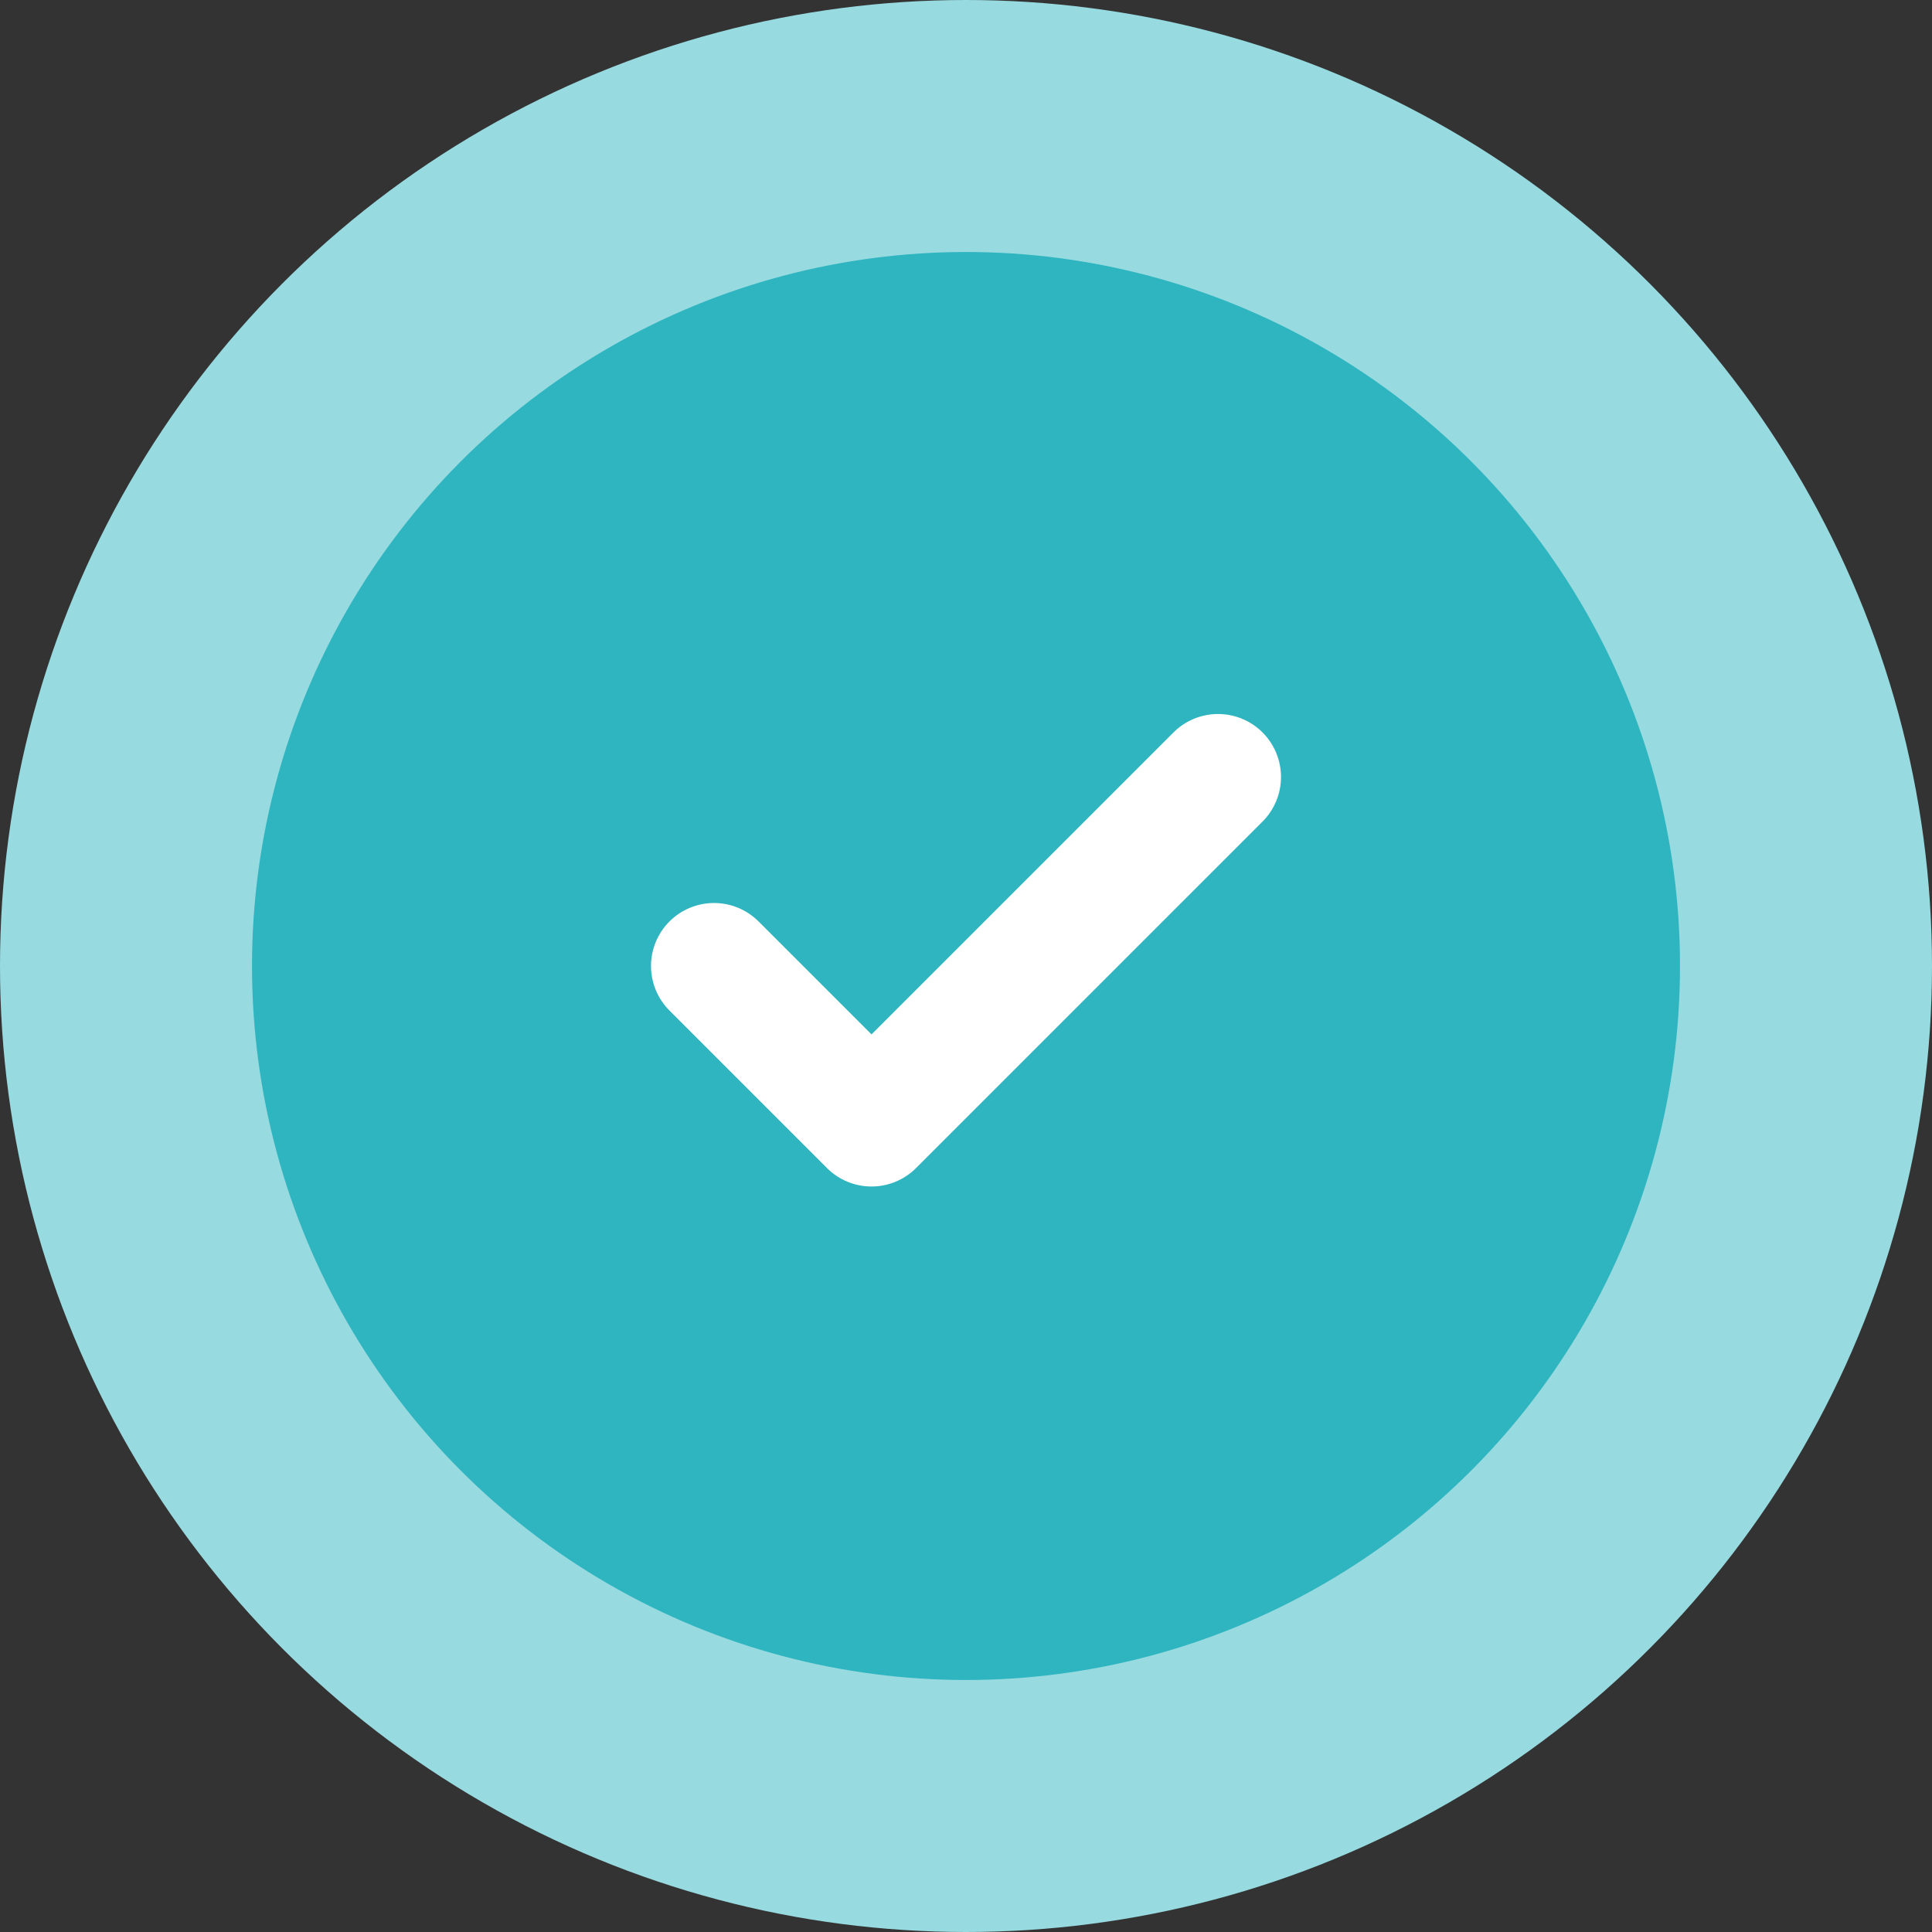
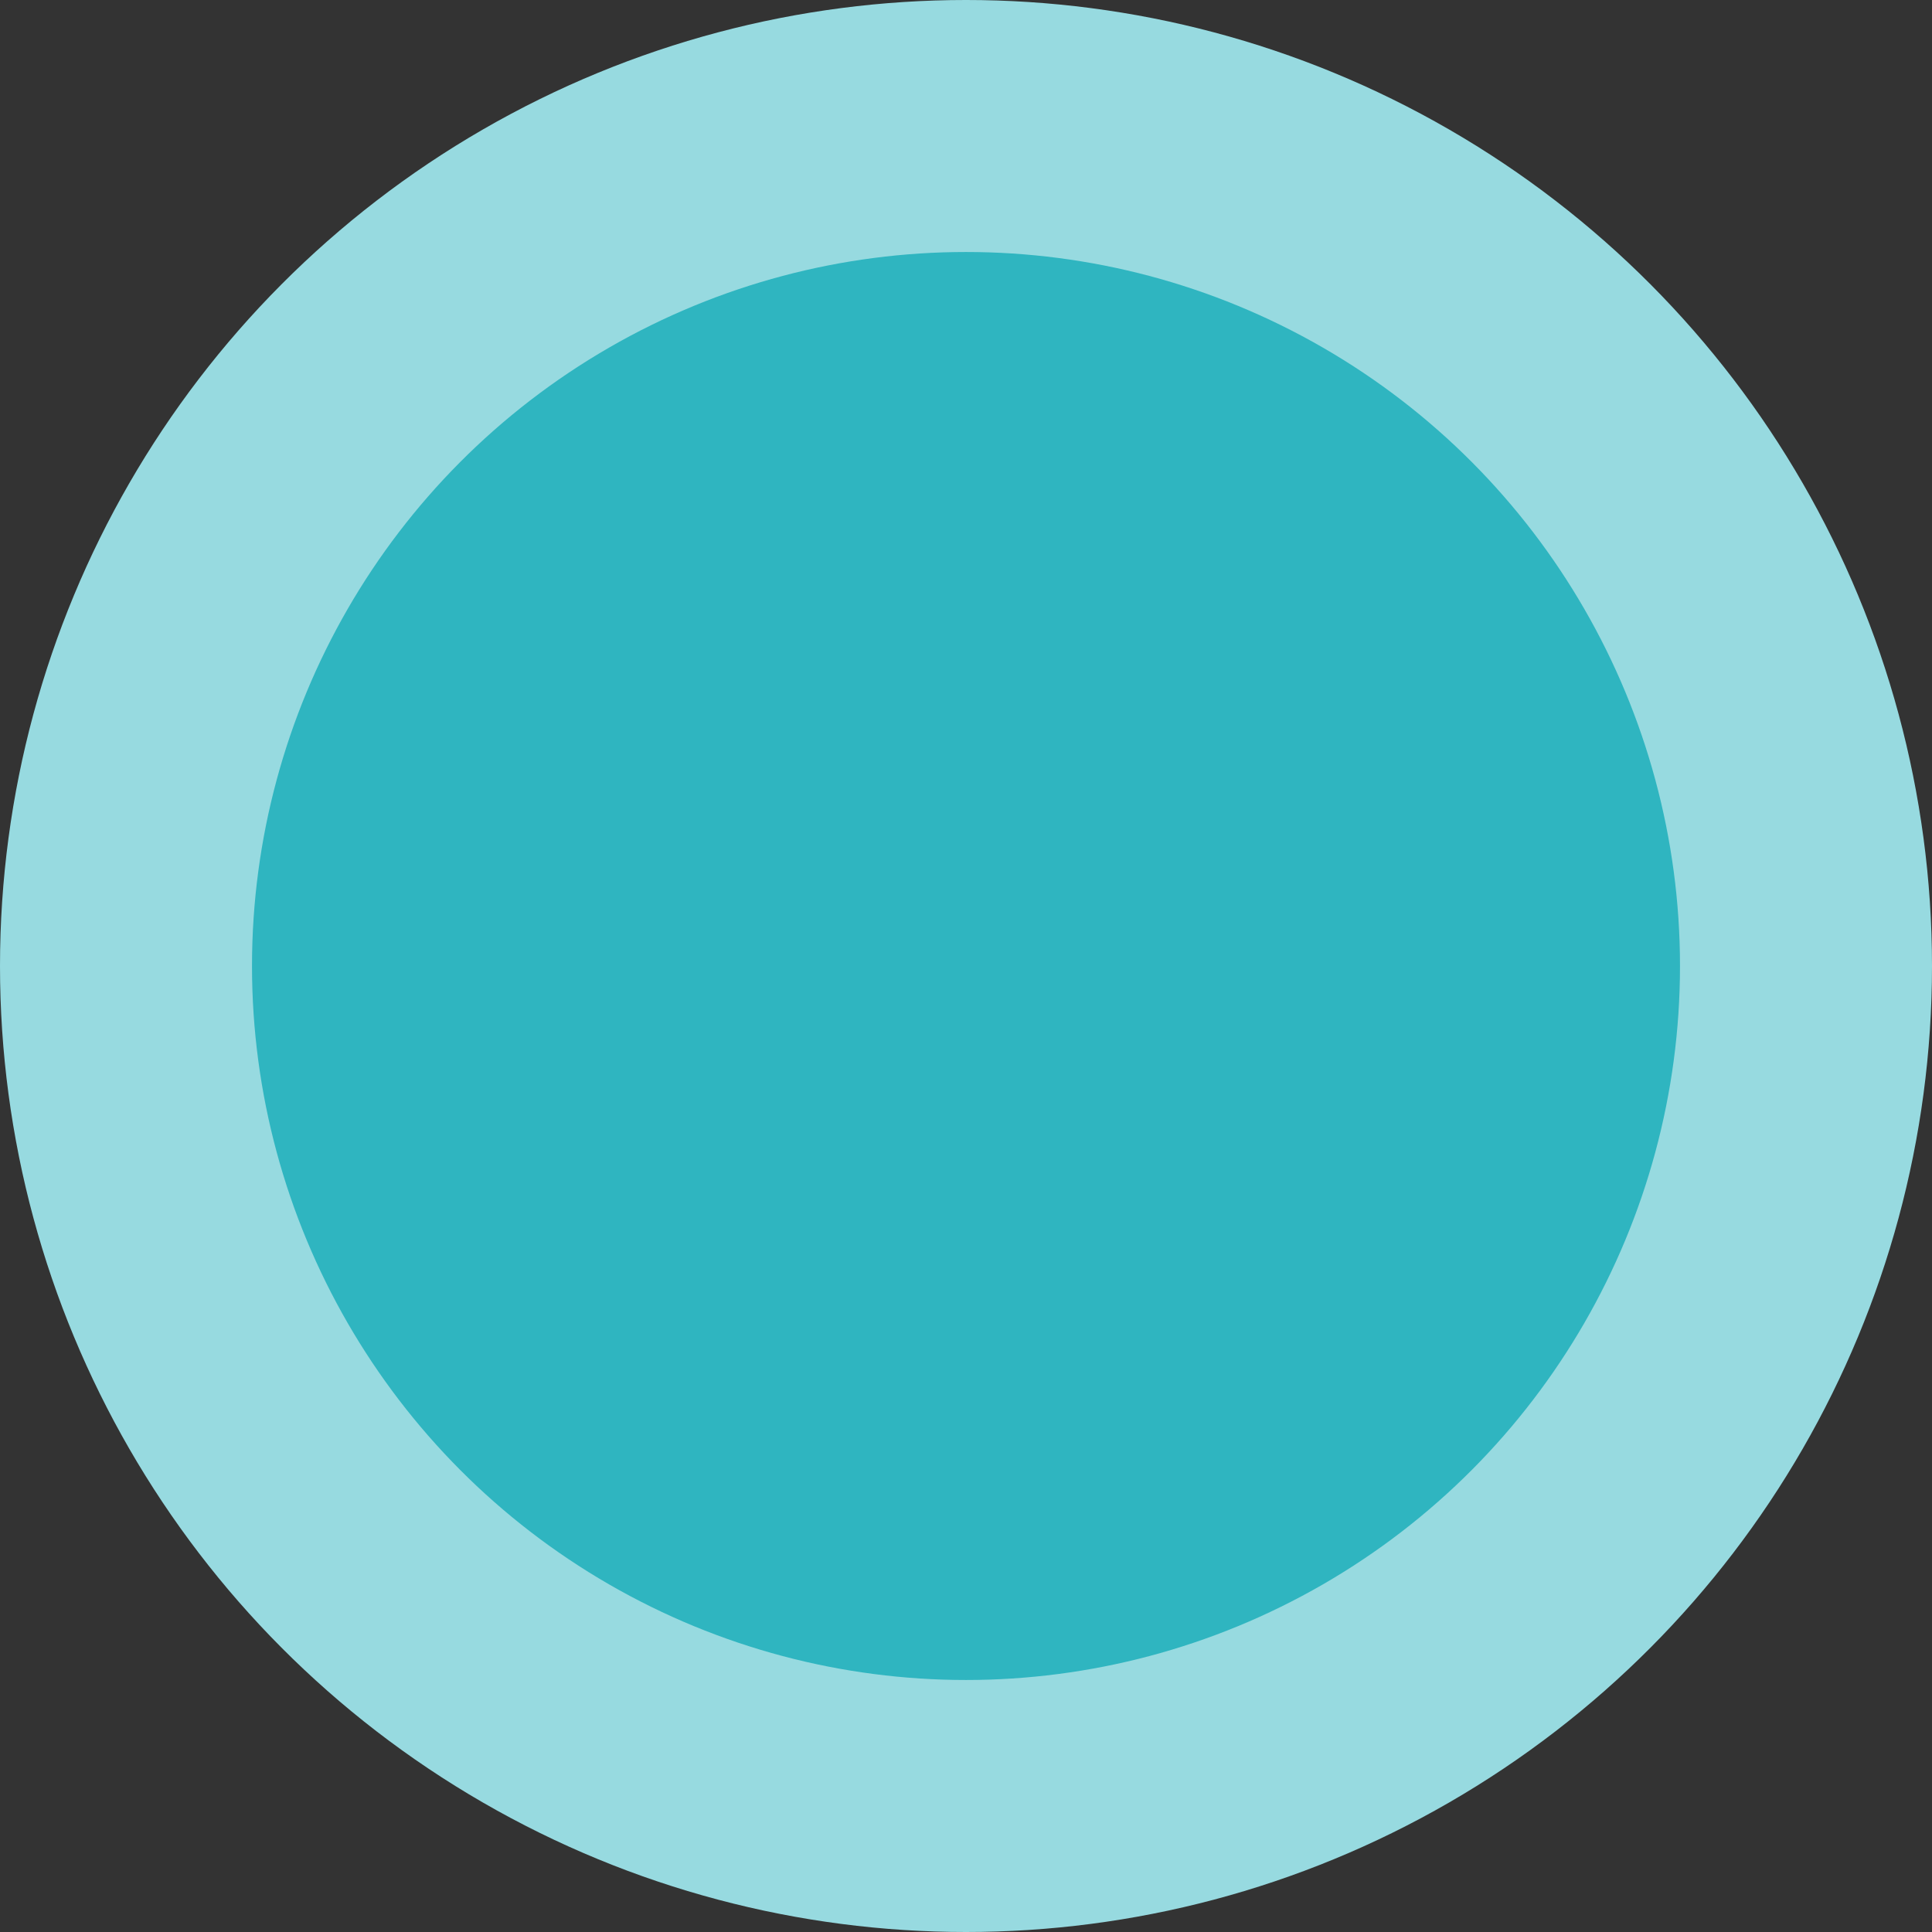
<svg xmlns="http://www.w3.org/2000/svg" width="46" height="46" viewBox="0 0 46 46" fill="none">
  <rect x="0" y="0" width="46" height="46" fill="#333333" stroke="none" />
  <circle cx="23" cy="23" r="23" fill="#97DAE0" />
  <circle cx="23" cy="23" r="17" fill="#2FB5C0" />
-   <path d="M29 18.5L20.75 26.75L17 23" stroke="white" stroke-width="3" stroke-linecap="round" stroke-linejoin="round" />
</svg>